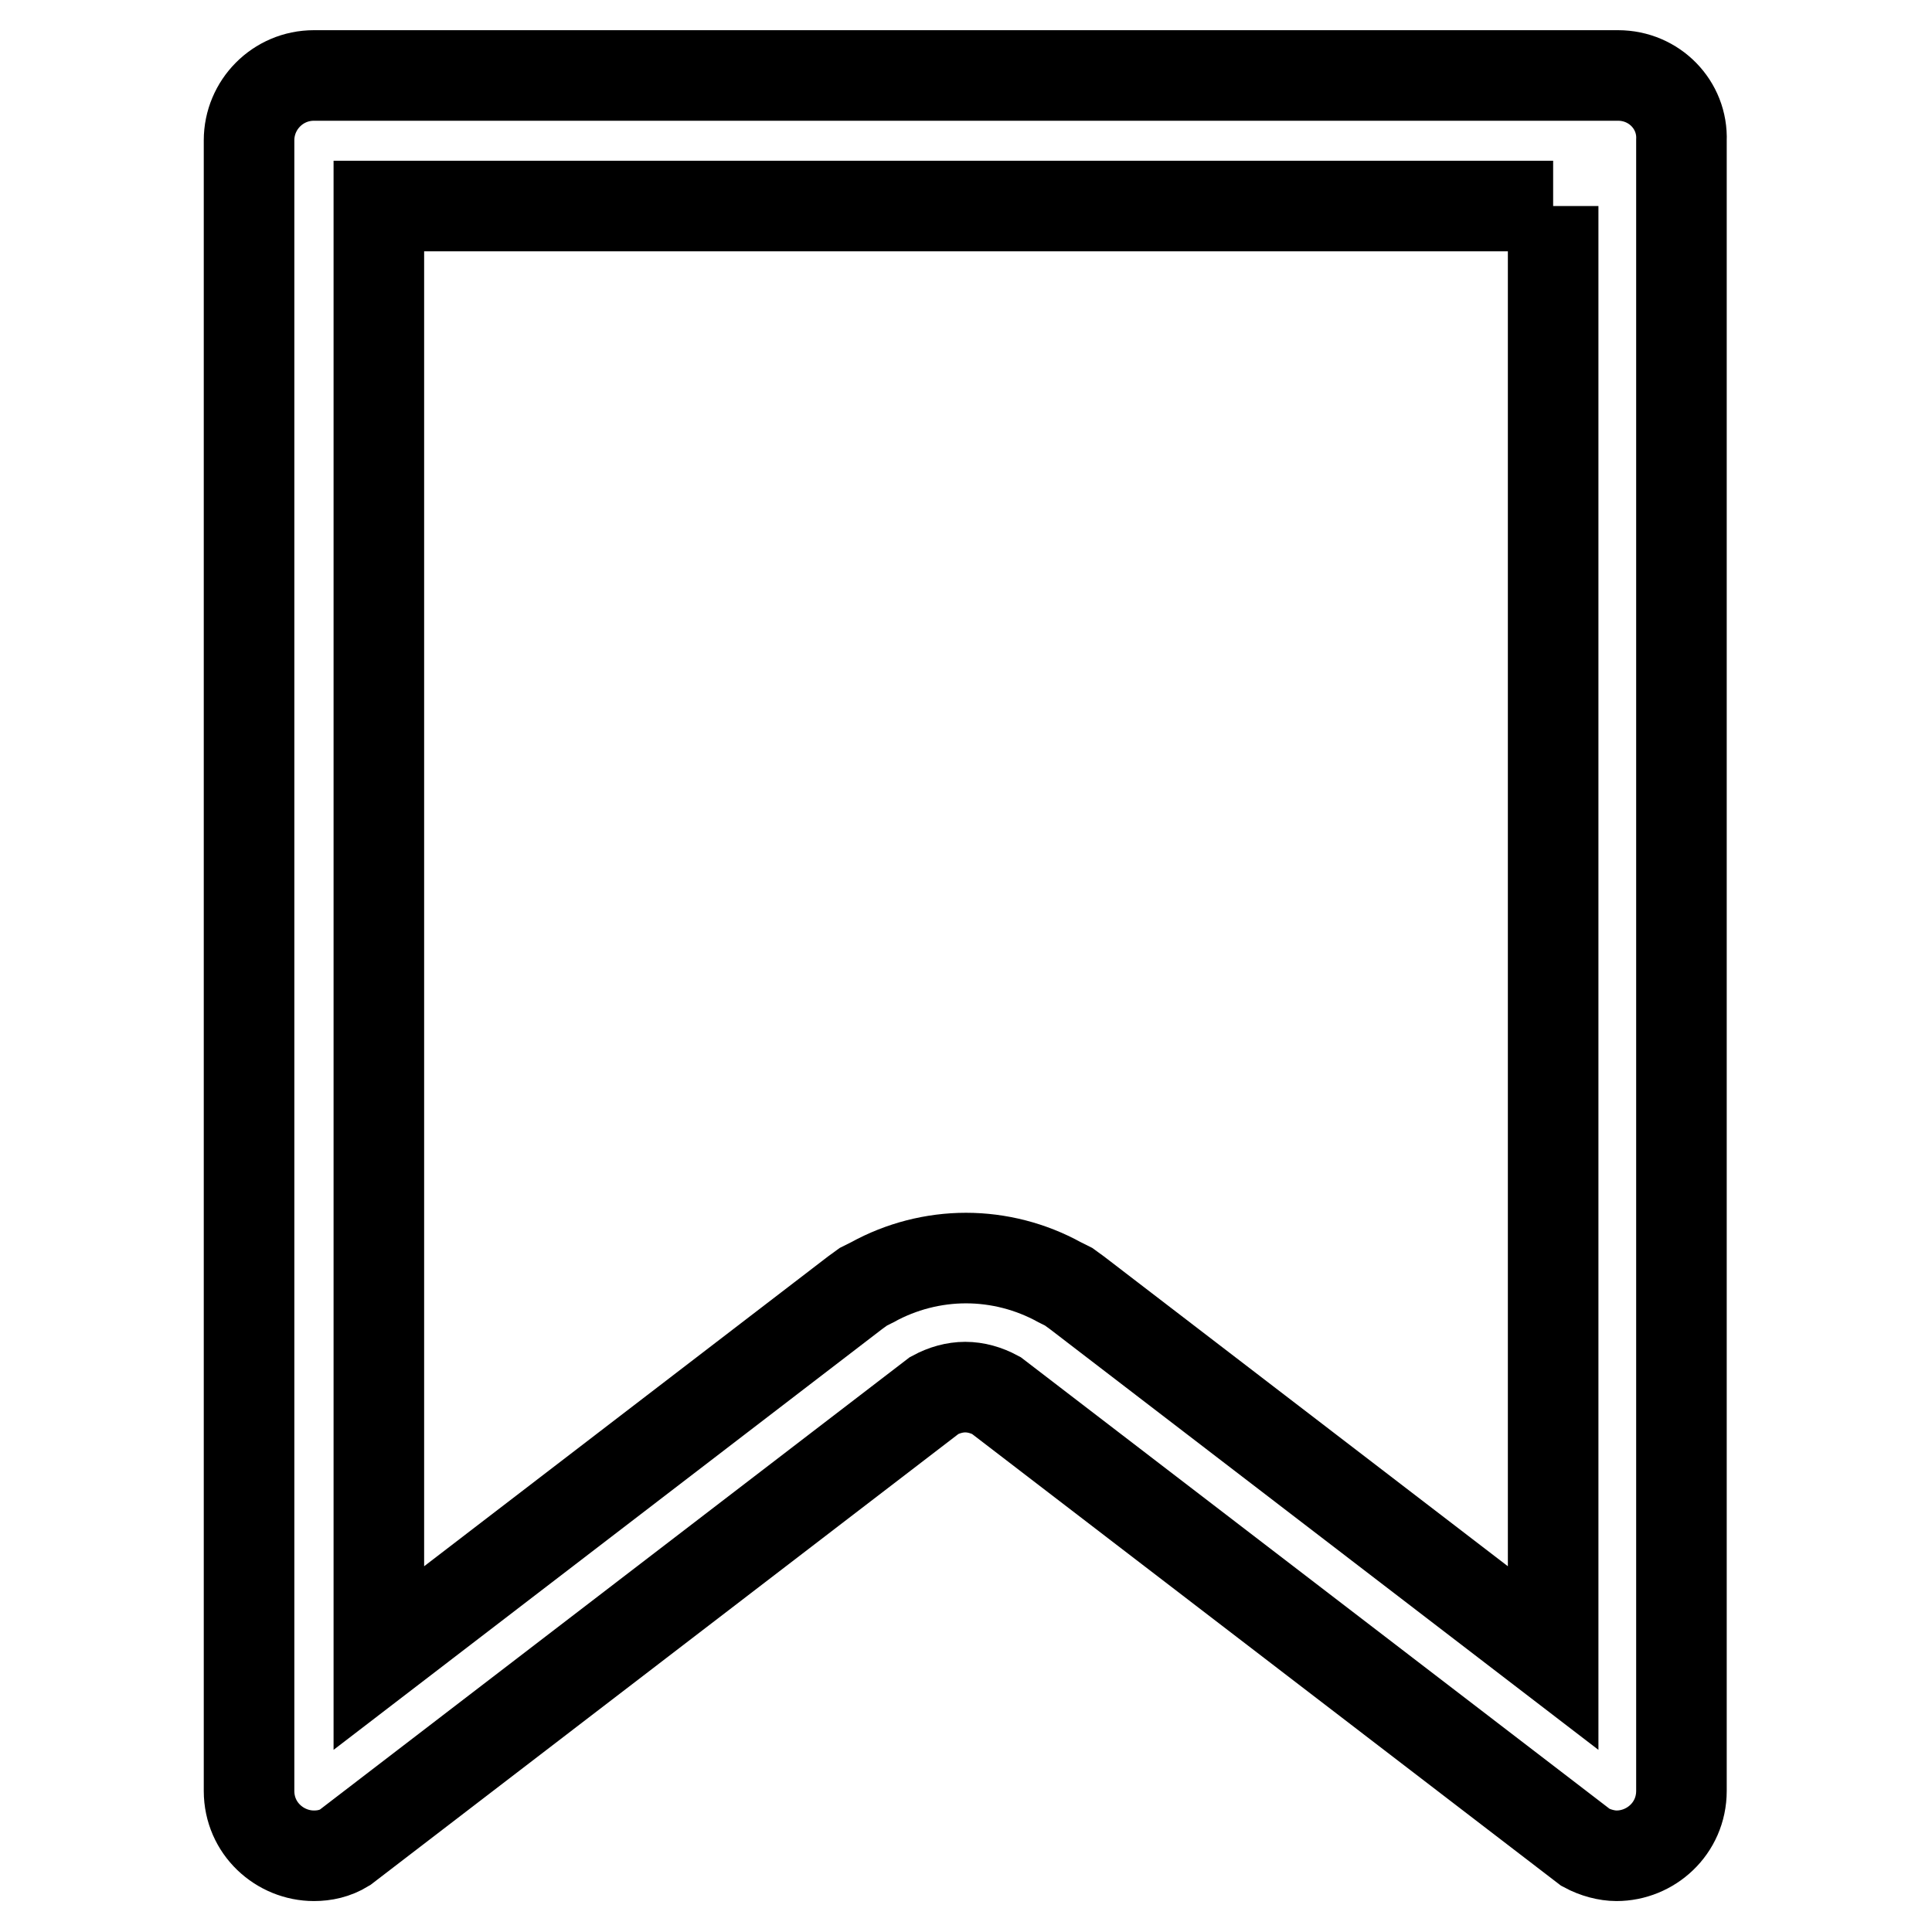
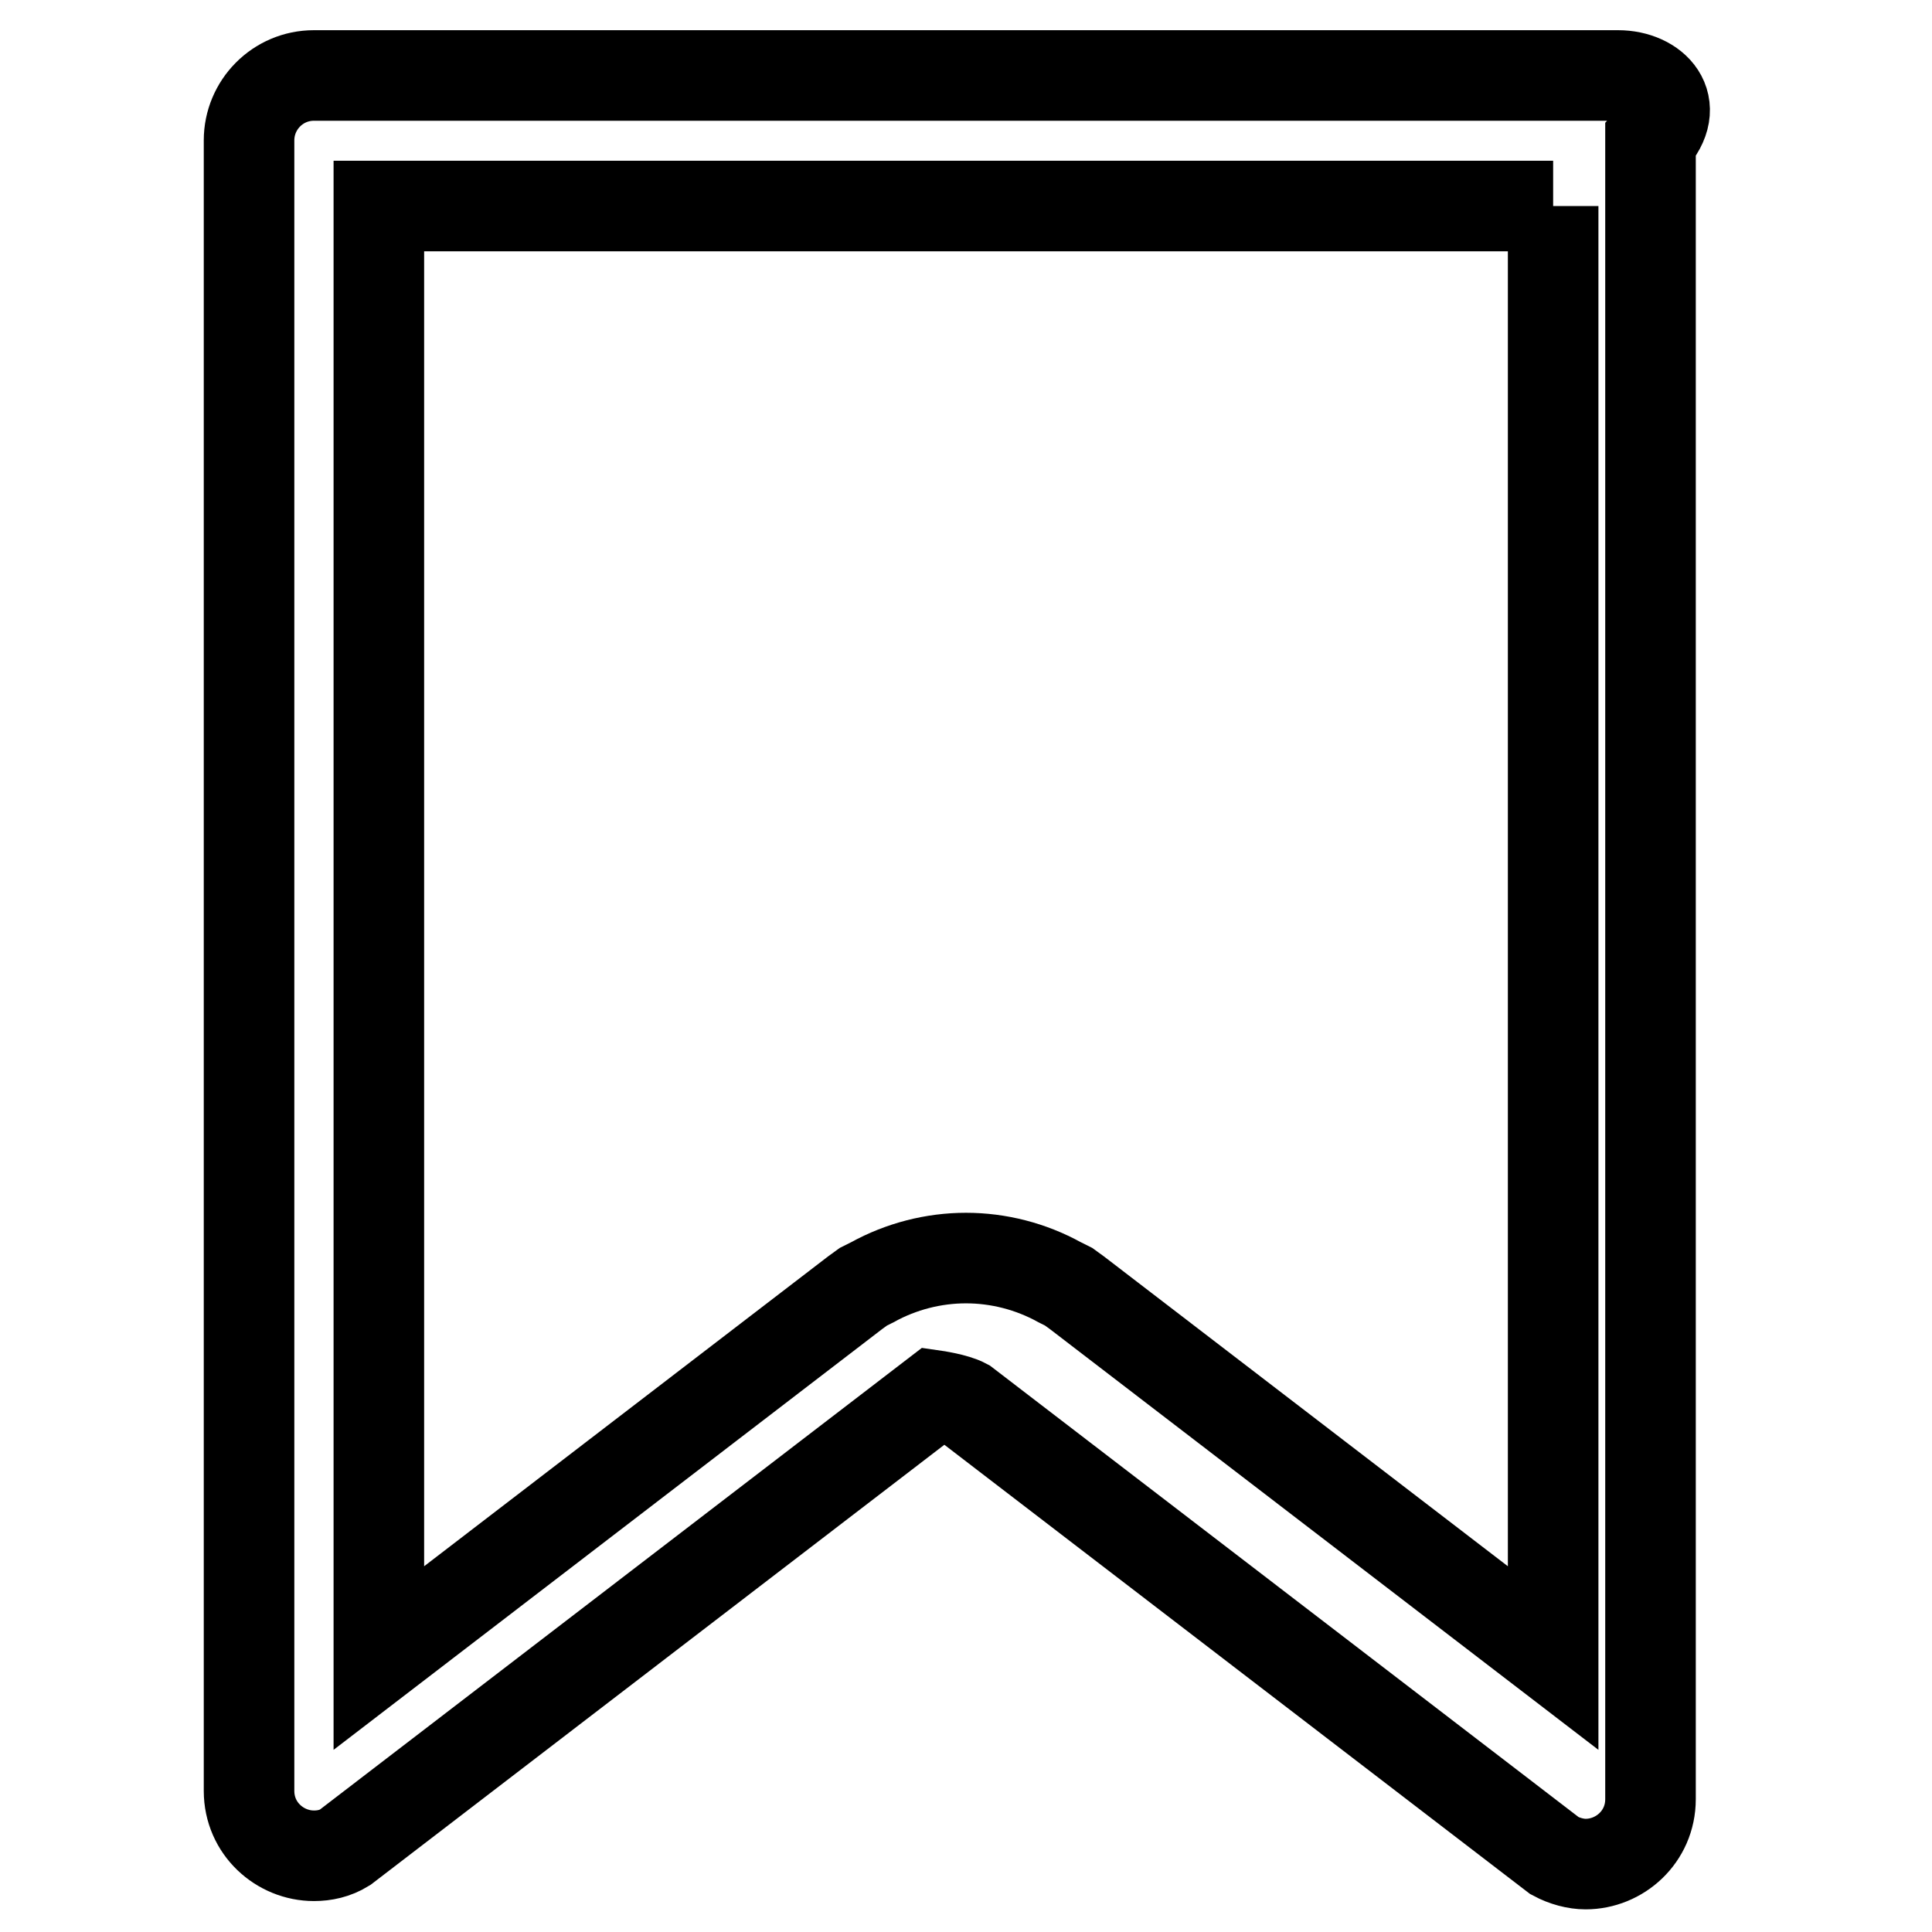
<svg xmlns="http://www.w3.org/2000/svg" version="1.1" x="0px" y="0px" viewBox="0 0 256 256" enable-background="new 0 0 256 256" xml:space="preserve">
  <g>
-     <path stroke-width="12" fill-opacity="0" stroke="#000000" d="M205.8,27.3v192.4l-63.1-48.4l-1.1-0.8l-1.2-0.6c-3.8-2.1-8.1-3.2-12.4-3.2s-8.6,1.1-12.4,3.2l-1.2,0.6 l-1.1,0.8l-63.1,48.4V27.3H205.8 M214.4,10H41.6c-4.8,0-8.6,3.9-8.6,8.6v218.7c0,5,4.1,8.6,8.6,8.6c1.4,0,2.8-0.3,4.1-1.1 l78.1-59.9c1.3-0.7,2.7-1.1,4.1-1.1s2.8,0.4,4.1,1.1l78.1,59.9c1.3,0.7,2.8,1.1,4.1,1.1c4.5,0,8.6-3.6,8.6-8.6V18.6 C223,13.9,219.2,10,214.4,10L214.4,10z" />
+     <path stroke-width="12" fill-opacity="0" stroke="#000000" d="M205.8,27.3v192.4l-63.1-48.4l-1.1-0.8l-1.2-0.6c-3.8-2.1-8.1-3.2-12.4-3.2s-8.6,1.1-12.4,3.2l-1.2,0.6 l-1.1,0.8l-63.1,48.4V27.3H205.8 M214.4,10H41.6c-4.8,0-8.6,3.9-8.6,8.6v218.7c0,5,4.1,8.6,8.6,8.6c1.4,0,2.8-0.3,4.1-1.1 l78.1-59.9s2.8,0.4,4.1,1.1l78.1,59.9c1.3,0.7,2.8,1.1,4.1,1.1c4.5,0,8.6-3.6,8.6-8.6V18.6 C223,13.9,219.2,10,214.4,10L214.4,10z" />
  </g>
</svg>